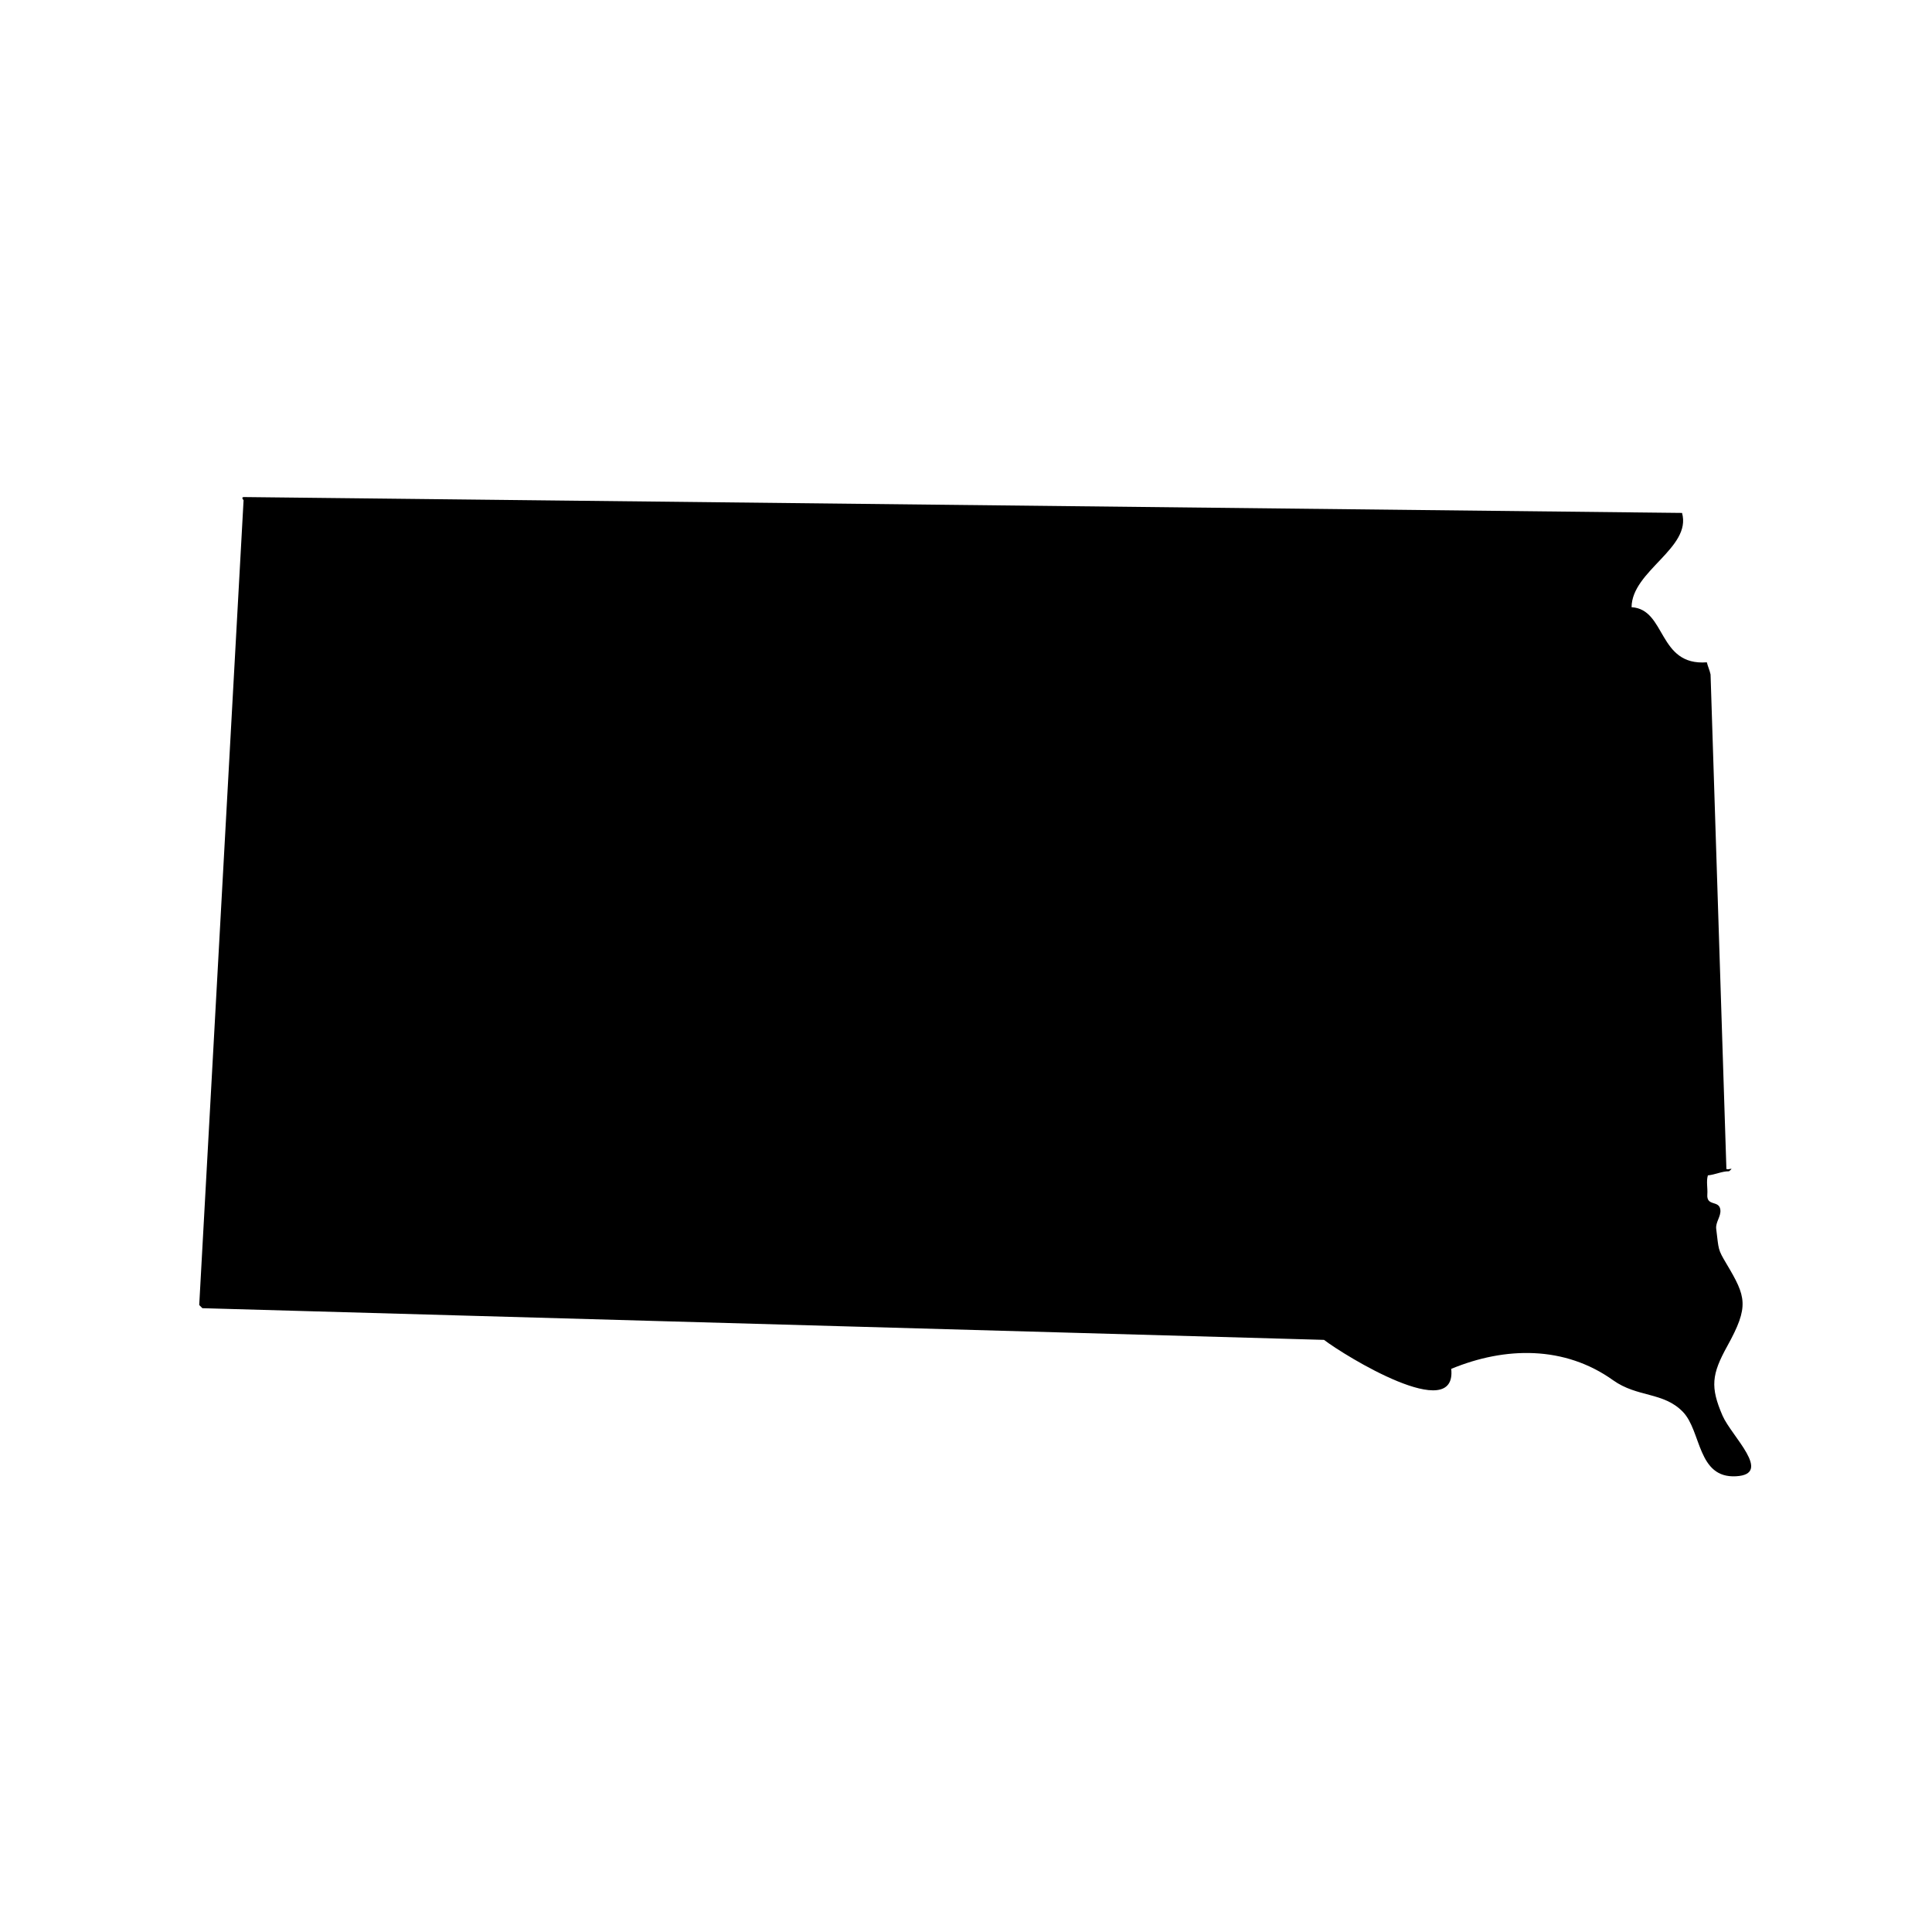
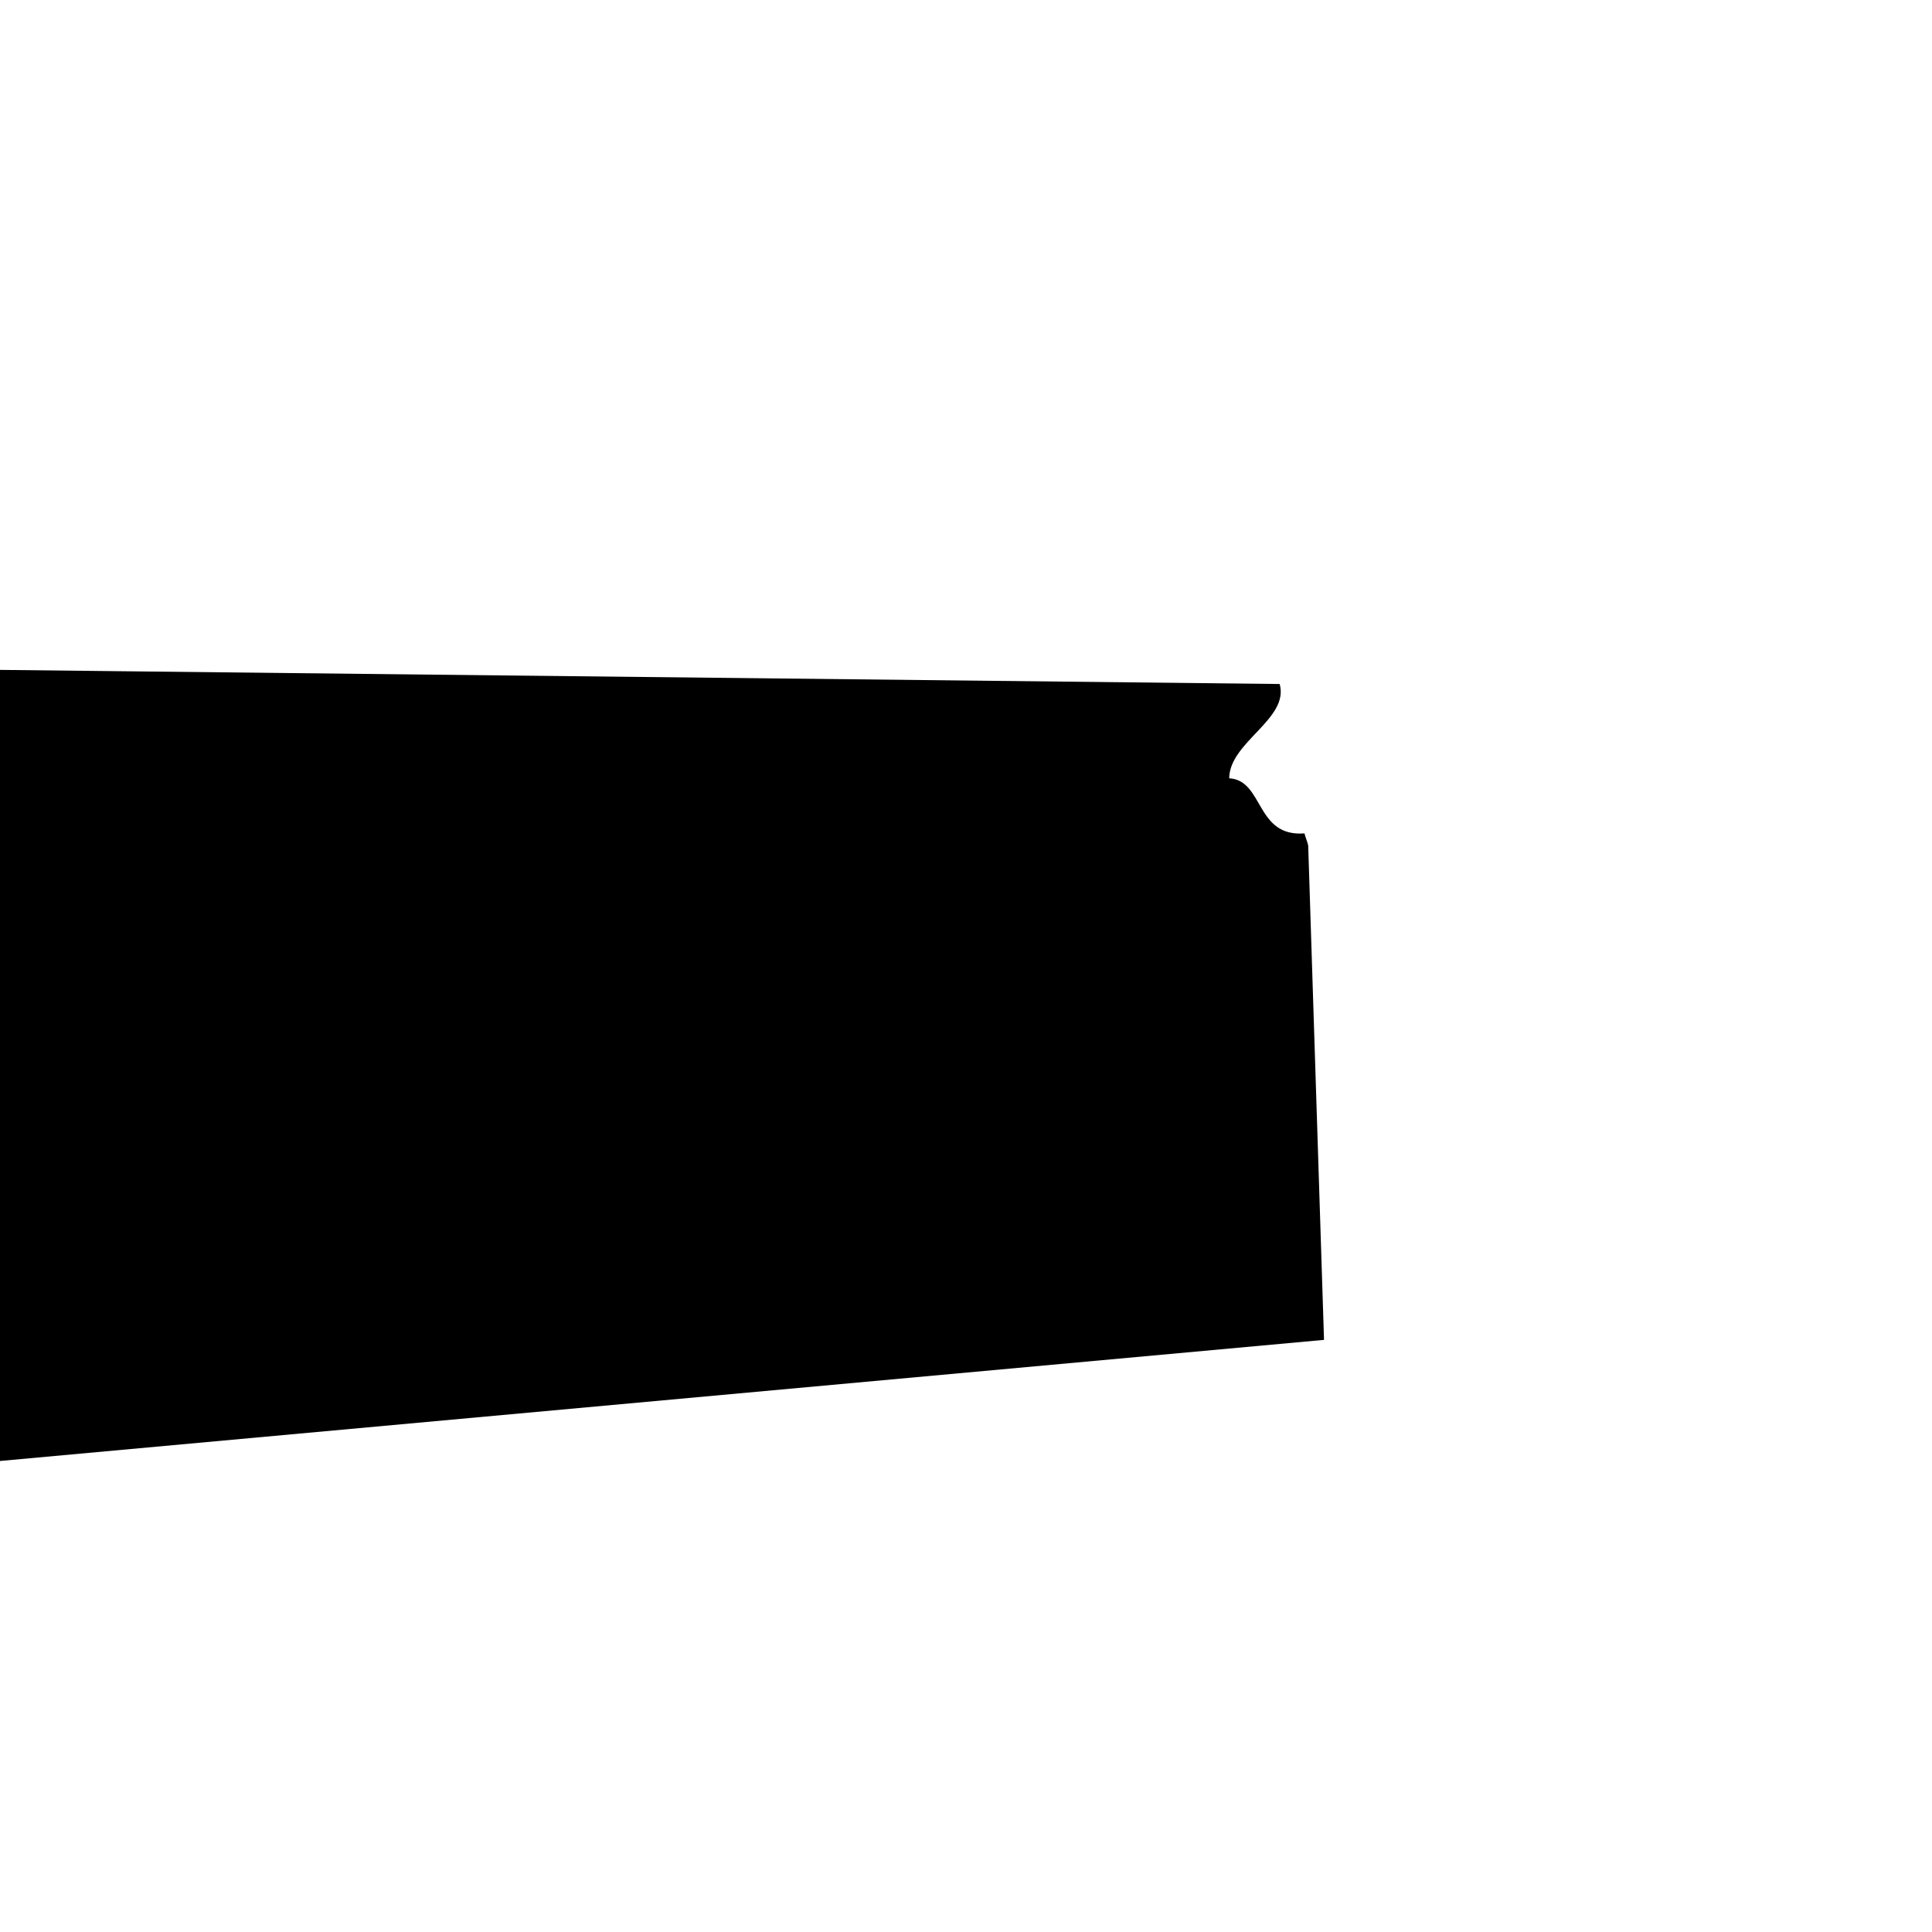
<svg xmlns="http://www.w3.org/2000/svg" fill="#000000" width="800px" height="800px" version="1.1" viewBox="144 144 512 512">
-   <path d="m494.88 499.08c5.453 4.188 35.266 22.496 33.711 7.684 14.344-5.949 30.078-6.144 42.883 3.004 6.453 4.613 13.359 3.059 18.516 8.398 4.938 5.117 3.797 17.637 14.09 17.059 9.82-0.551-1.238-10.645-3.586-16.055-3.289-7.594-2.883-10.957 1.238-18.414 5.879-10.621 5.008-13.098-0.191-21.828-2.348-3.945-2.031-3.668-2.727-9.25-0.223-1.797 1.289-3.281 1.102-5.039-0.281-2.684-3.715-0.805-3.457-4.121 0.125-1.656-0.328-3.426 0.145-5.031 1.996-0.191 3.691-1.102 5.598-1.09 1.691-1.336-0.434-0.133-0.691-0.656l-4.195-130.99c-0.223-1.109-0.719-2.121-0.988-3.231-13.047 1.004-10.711-14.051-19.945-14.605 0.055-9.617 15.973-15.707 13.375-24.984l-381.21-4.207c-0.227 0.059-0.598 0.125 0 0.84l-11.754 213.28c0.281 0.281 0.559 0.559 0.836 0.84z" />
+   <path d="m494.88 499.08l-4.195-130.99c-0.223-1.109-0.719-2.121-0.988-3.231-13.047 1.004-10.711-14.051-19.945-14.605 0.055-9.617 15.973-15.707 13.375-24.984l-381.21-4.207c-0.227 0.059-0.598 0.125 0 0.84l-11.754 213.28c0.281 0.281 0.559 0.559 0.836 0.84z" />
</svg>